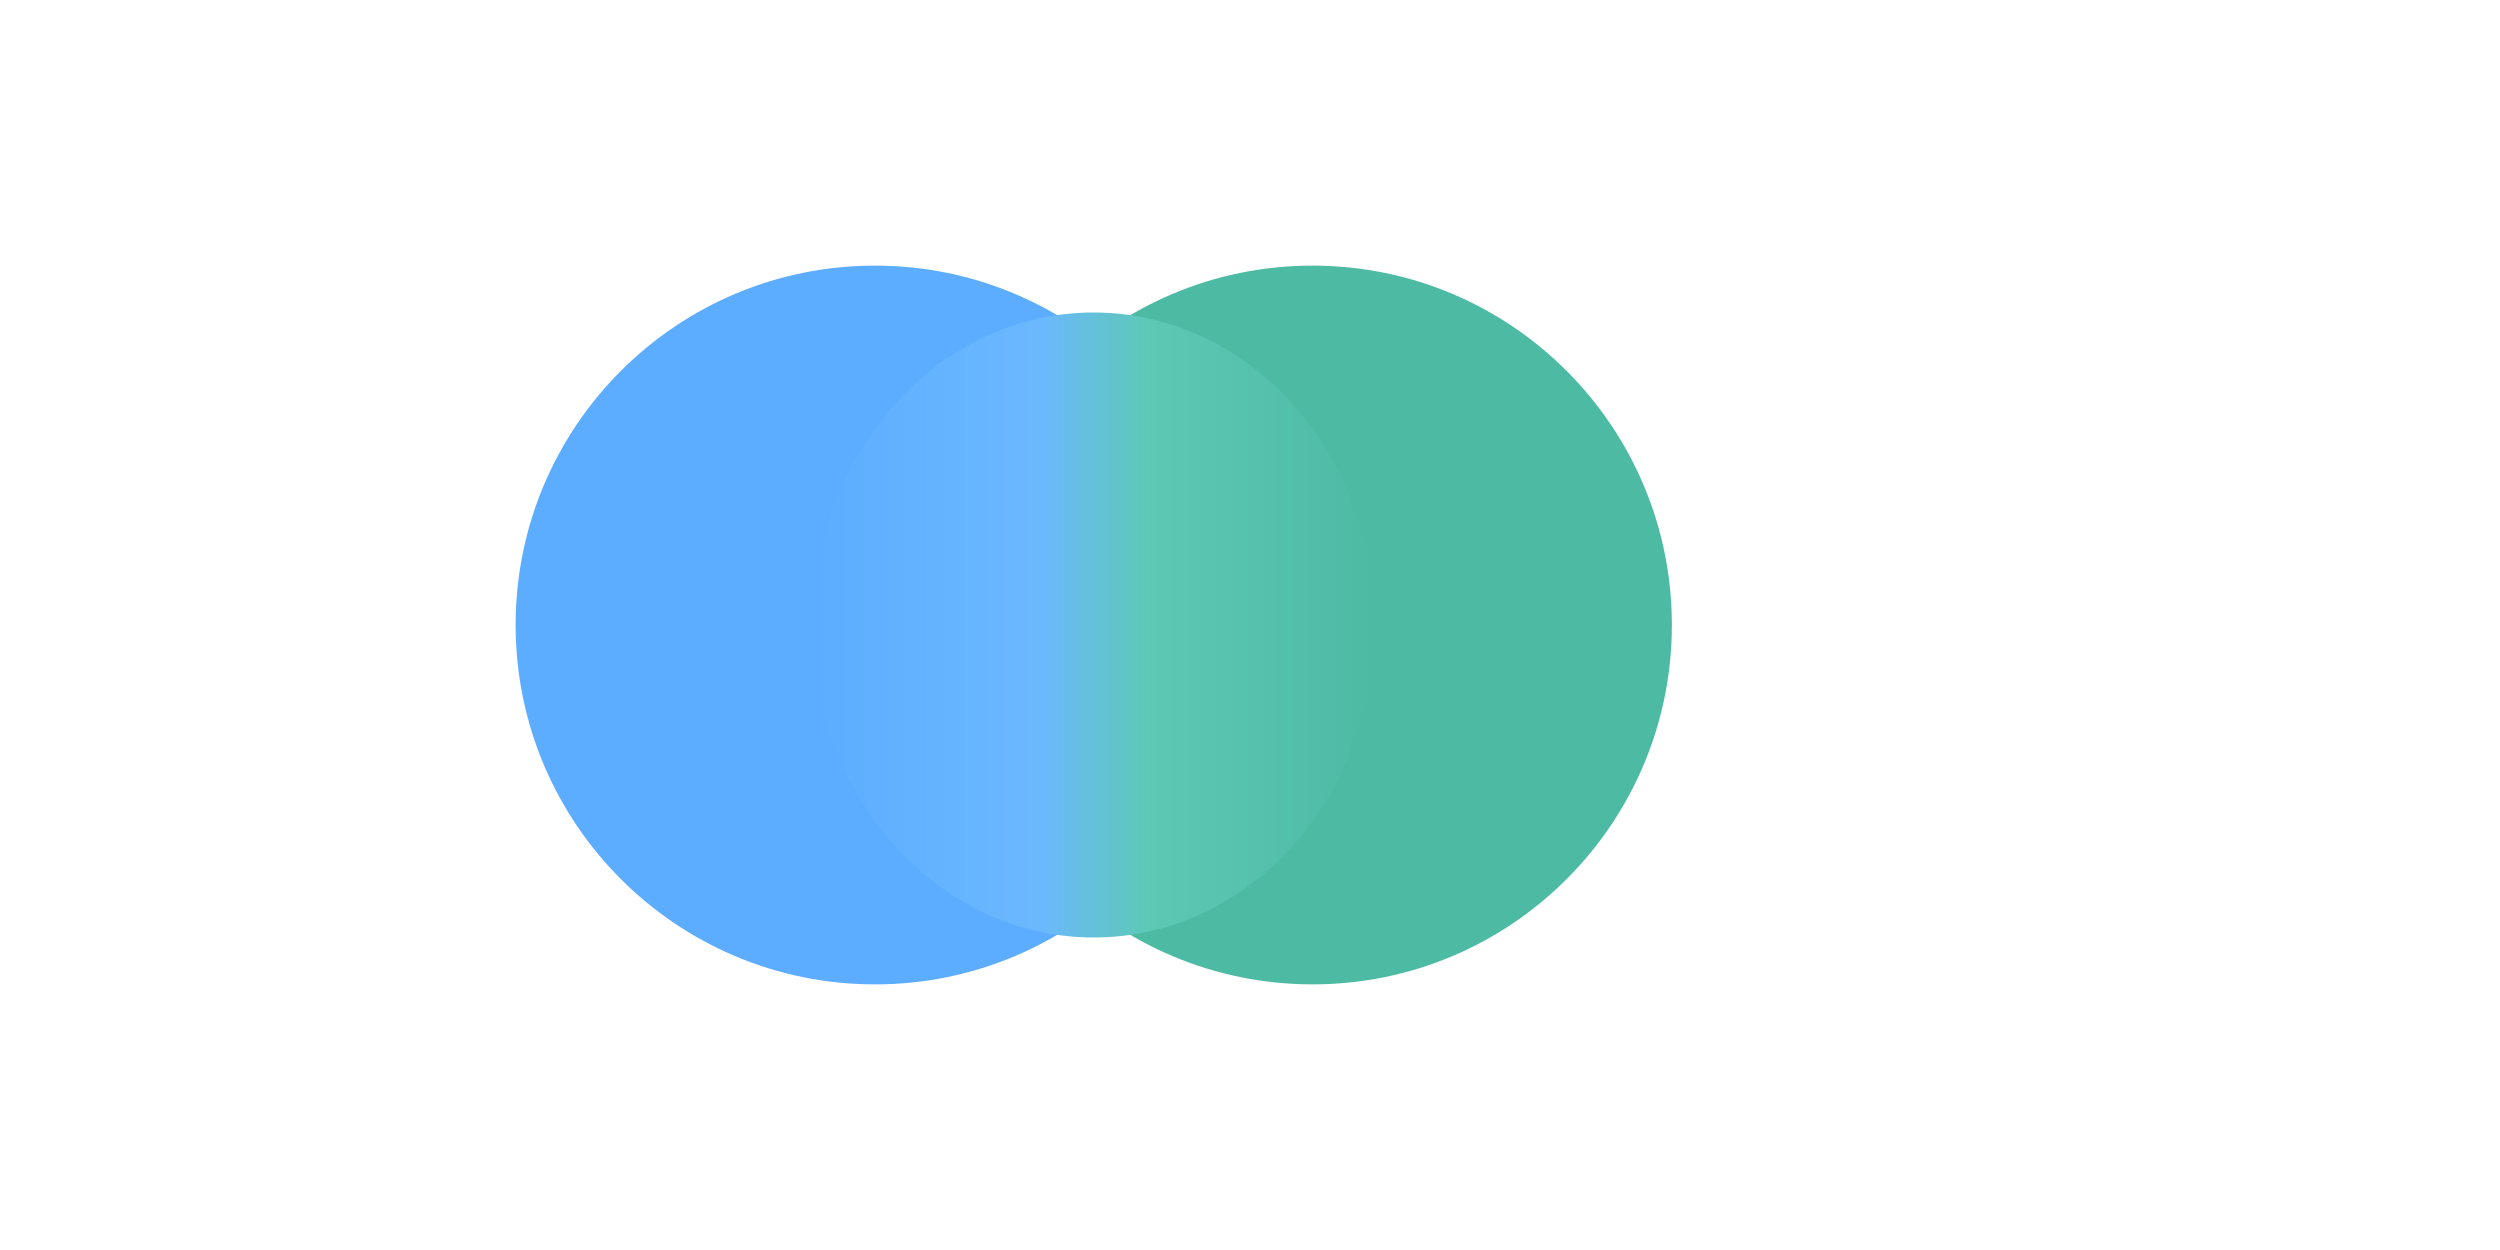
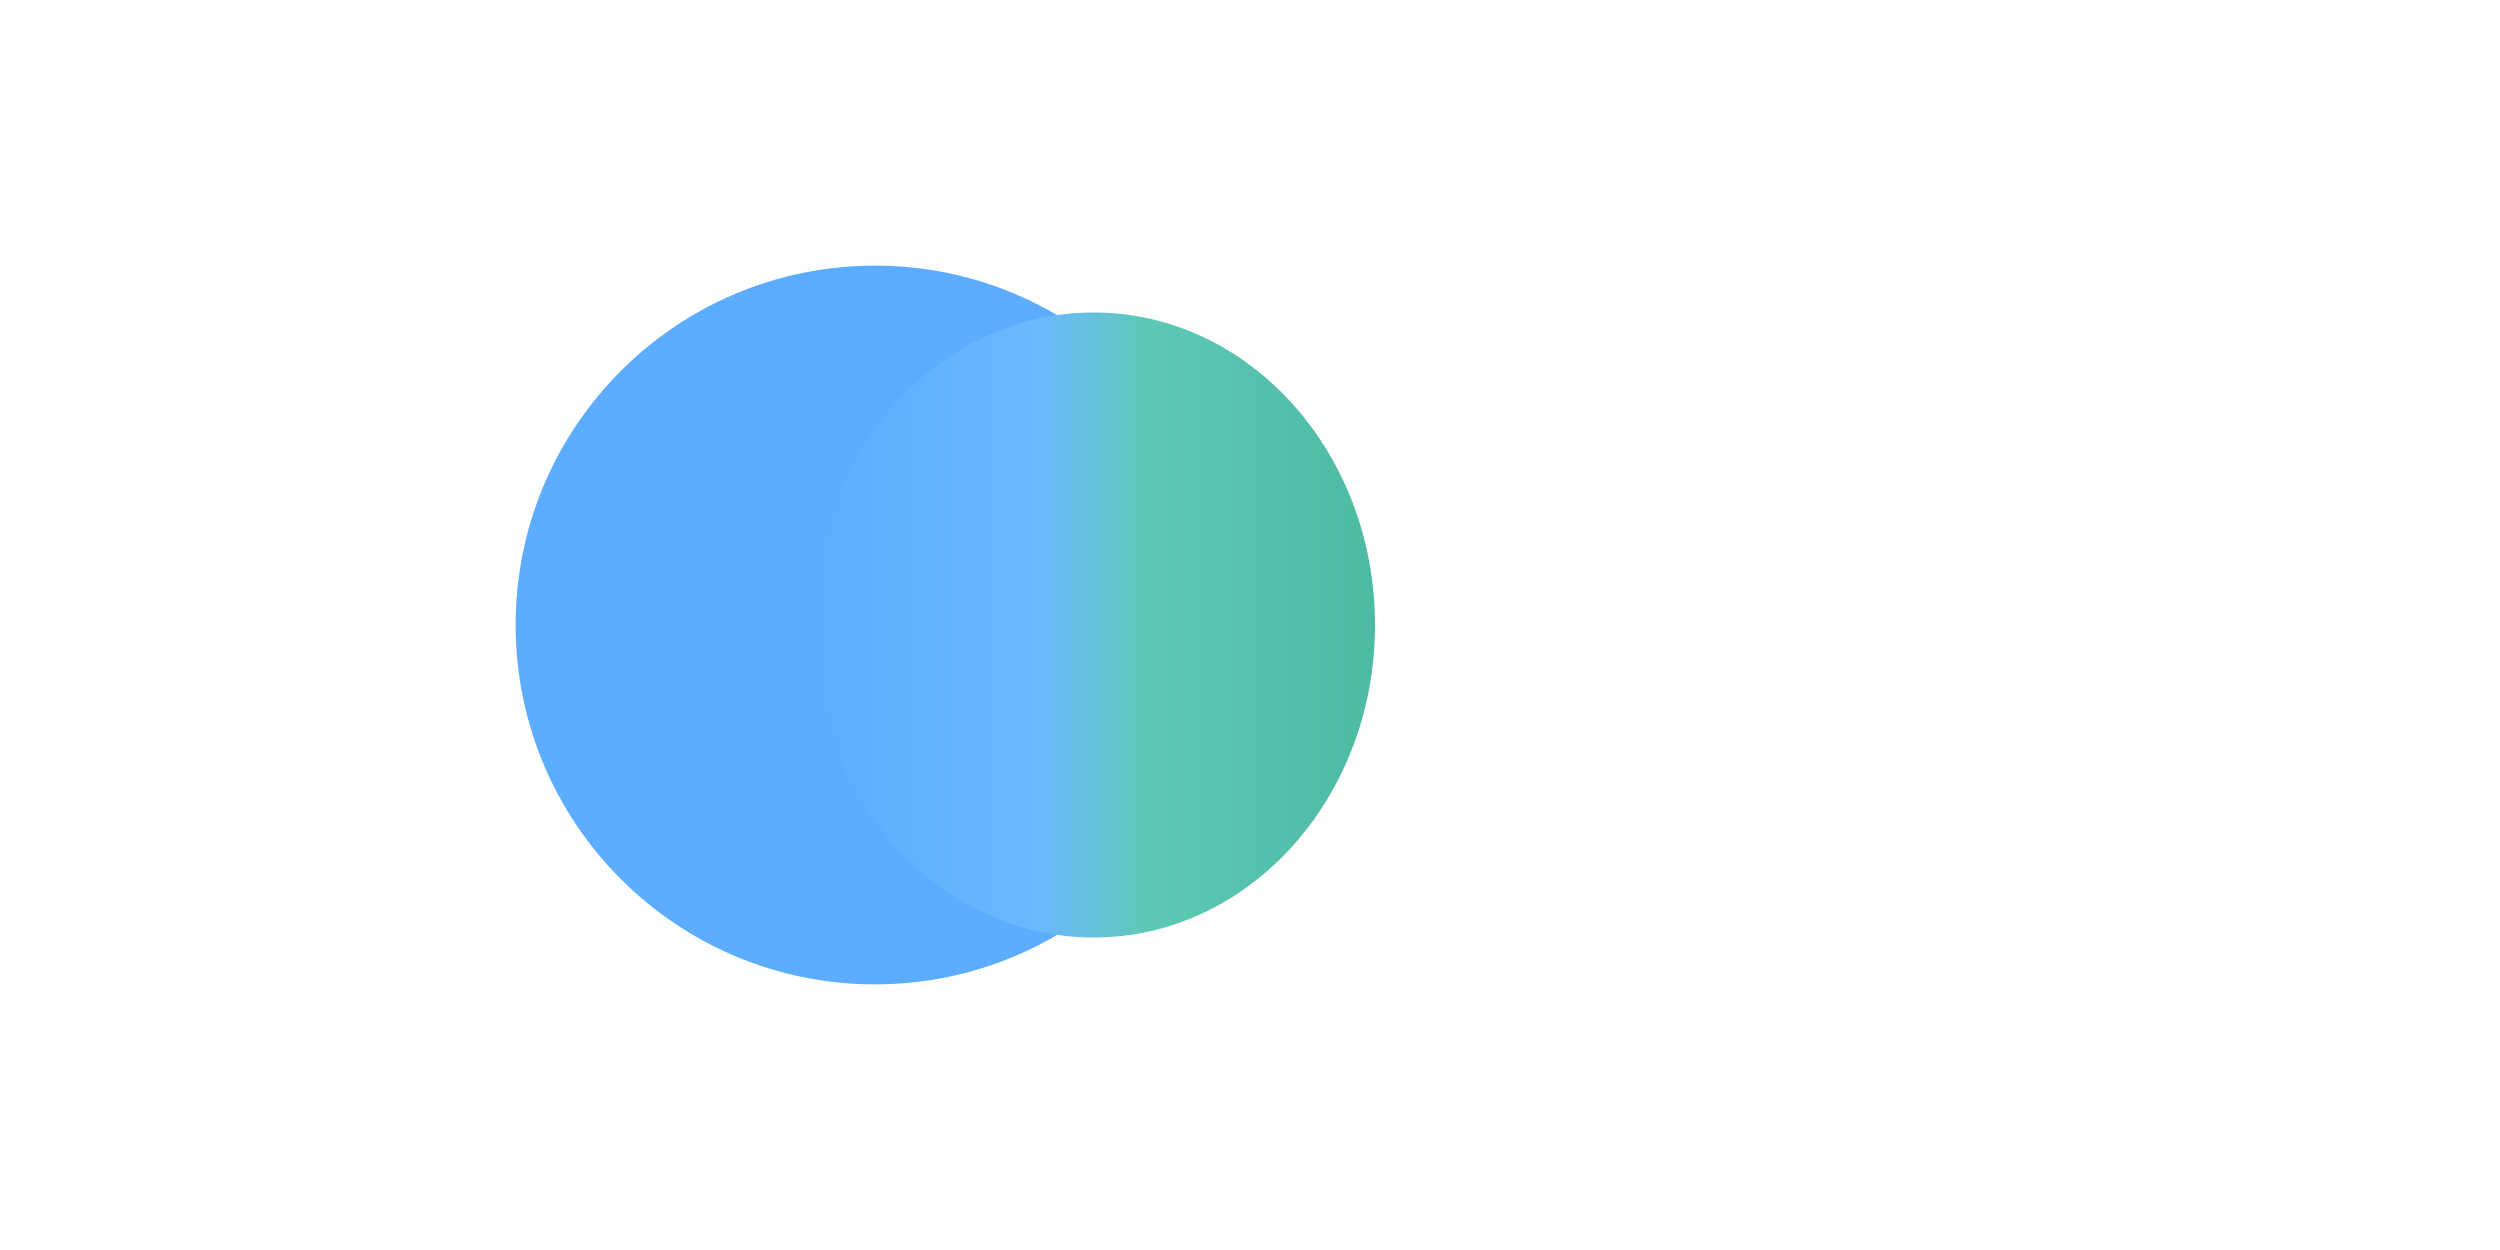
<svg xmlns="http://www.w3.org/2000/svg" width="180" height="90" viewBox="0 0 120 80" aria-label="Pairable Logo">
  <defs>
    <filter id="pairableLogoLiquid">
      <feGaussianBlur stdDeviation="2.8" />
      <feColorMatrix type="matrix" values="1 0 0 0 0  0 1 0 0 0  0 0 1 0 0  0 0 0 20 -9" />
    </filter>
    <linearGradient id="pairableLogoGradient" x1="0%" y1="0%" x2="100%" y2="0%">
      <stop offset="0%" stop-color="#5CADFF" />
      <stop offset="40%" stop-color="#6BB8FF" />
      <stop offset="60%" stop-color="#5DC9B5" />
      <stop offset="100%" stop-color="#4DBAA4" />
    </linearGradient>
  </defs>
  <g filter="url(#pairableLogoLiquid)">
    <circle cx="36" cy="40" r="23" fill="#5CADFF" />
-     <circle cx="64" cy="40" r="23" fill="#4DBAA4" />
    <ellipse cx="50" cy="40" rx="18" ry="20" fill="url(#pairableLogoGradient)" />
  </g>
</svg>